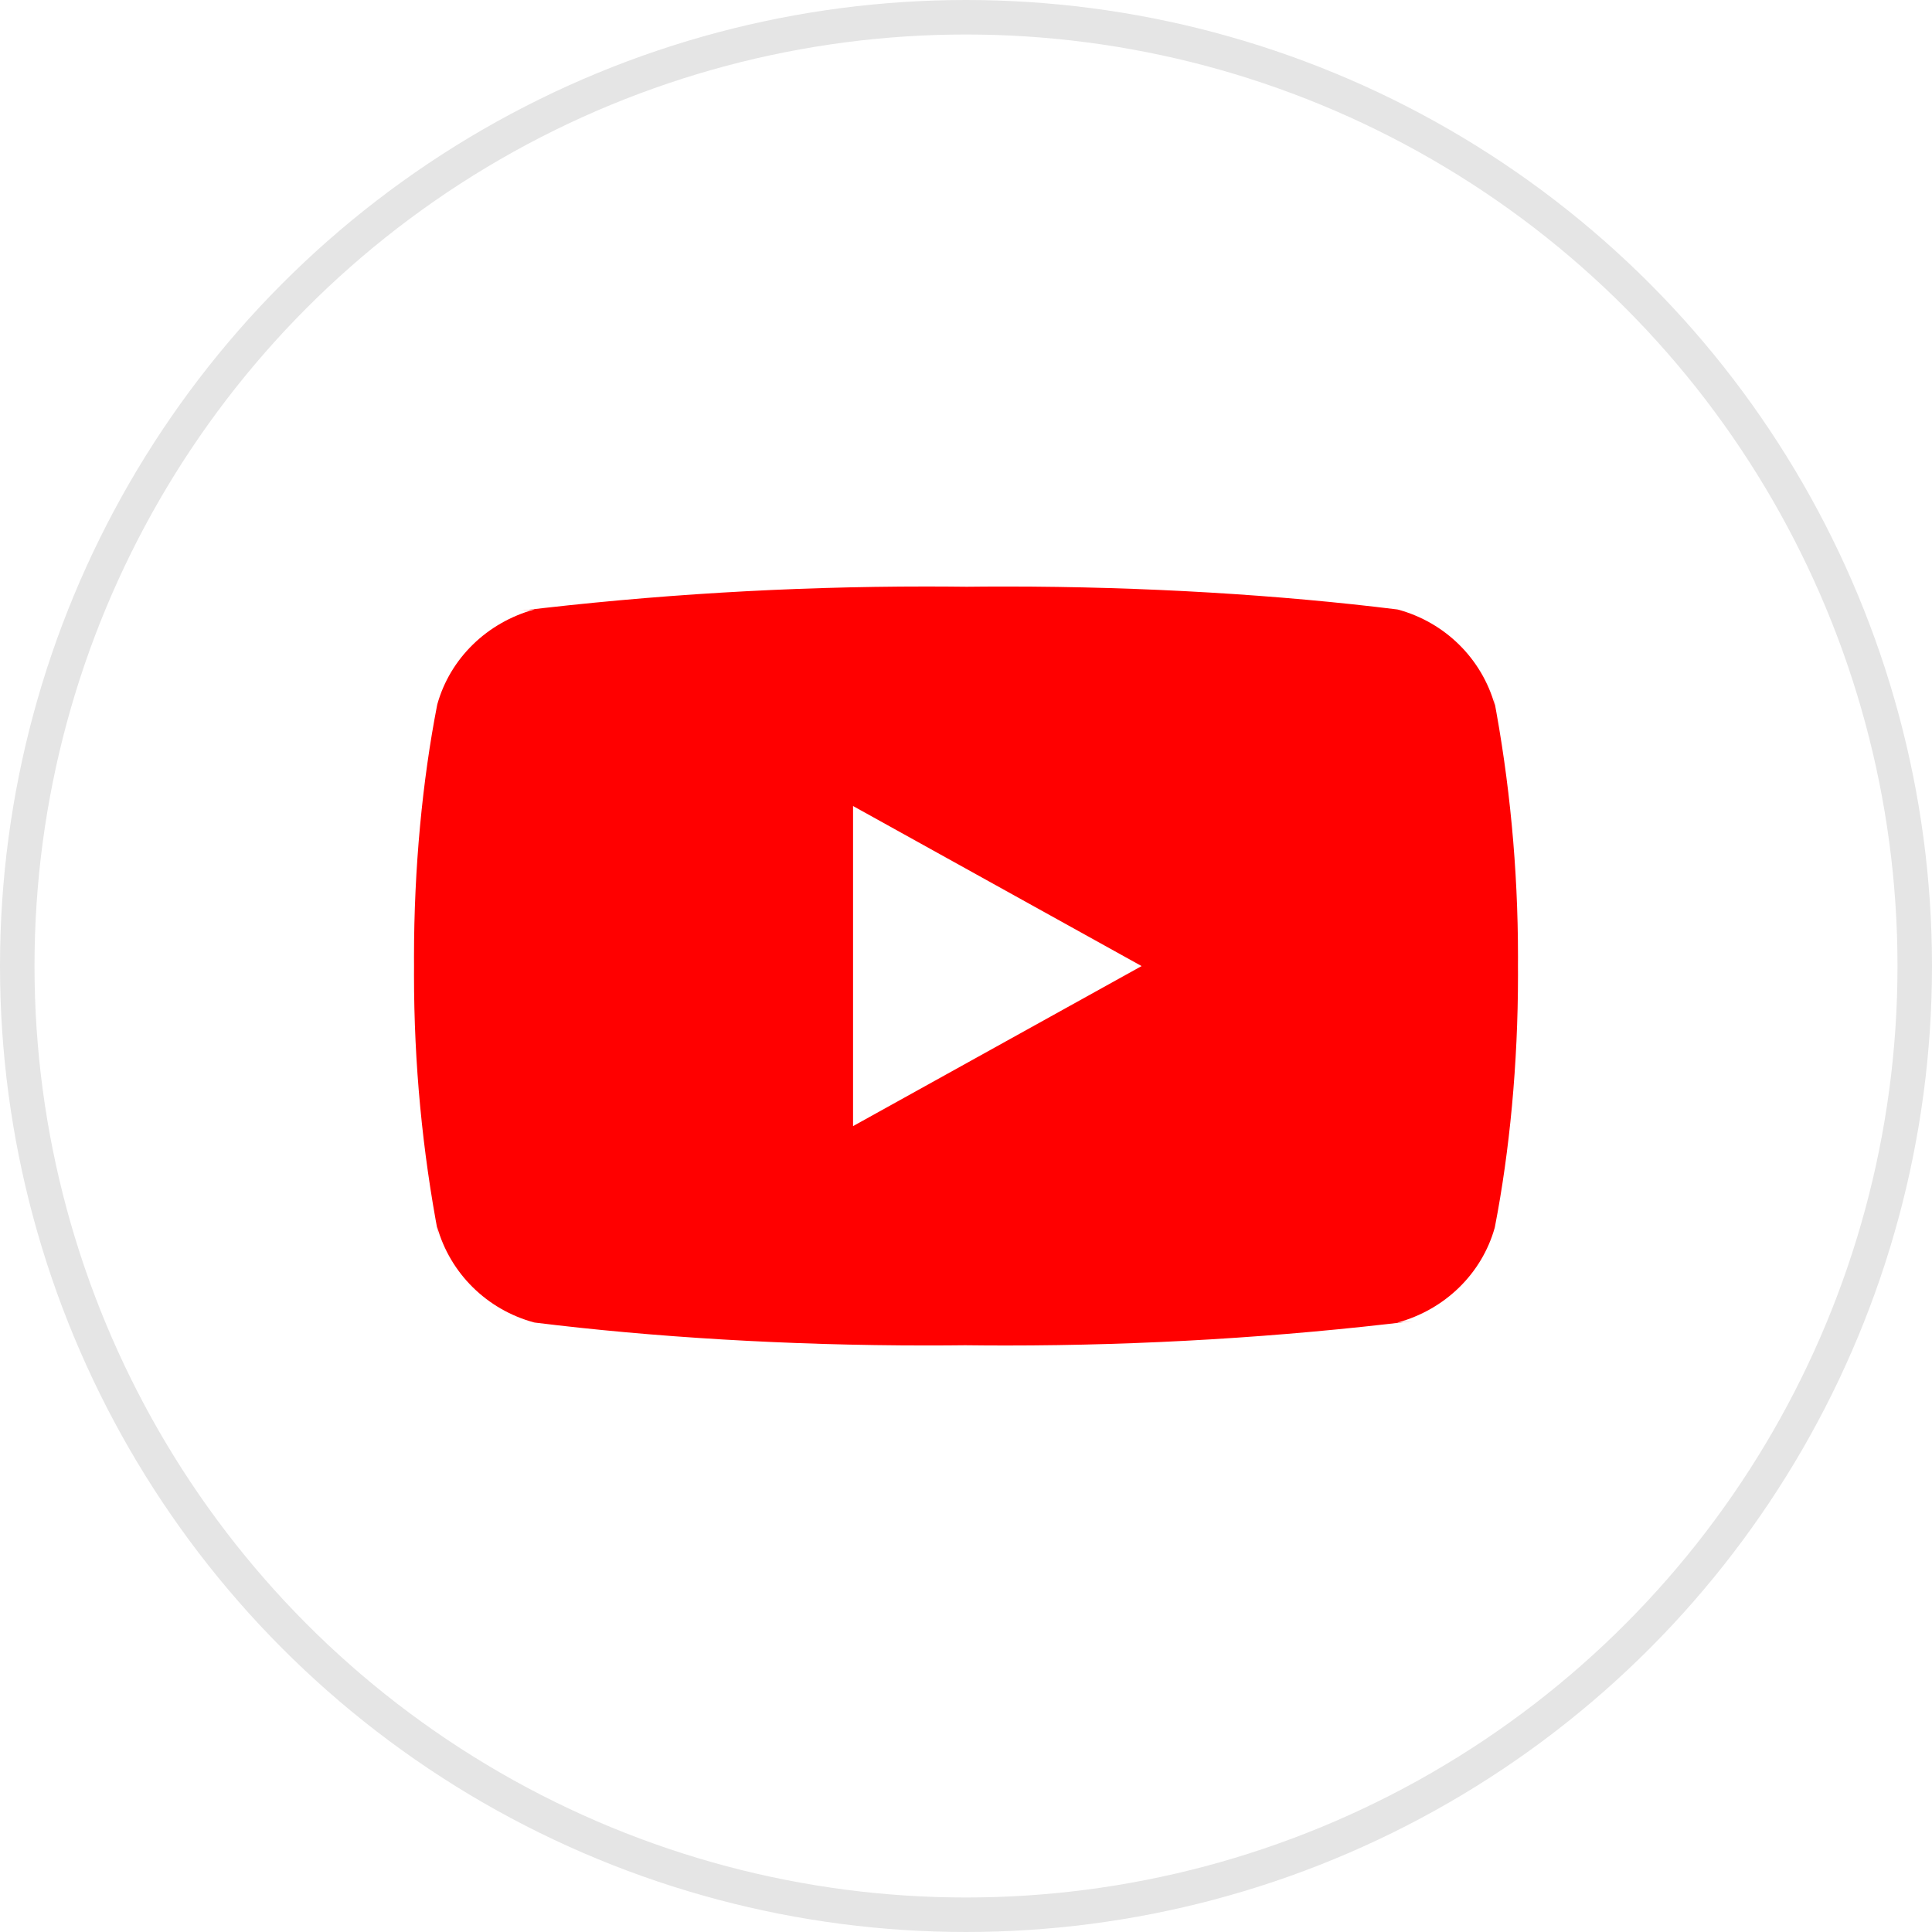
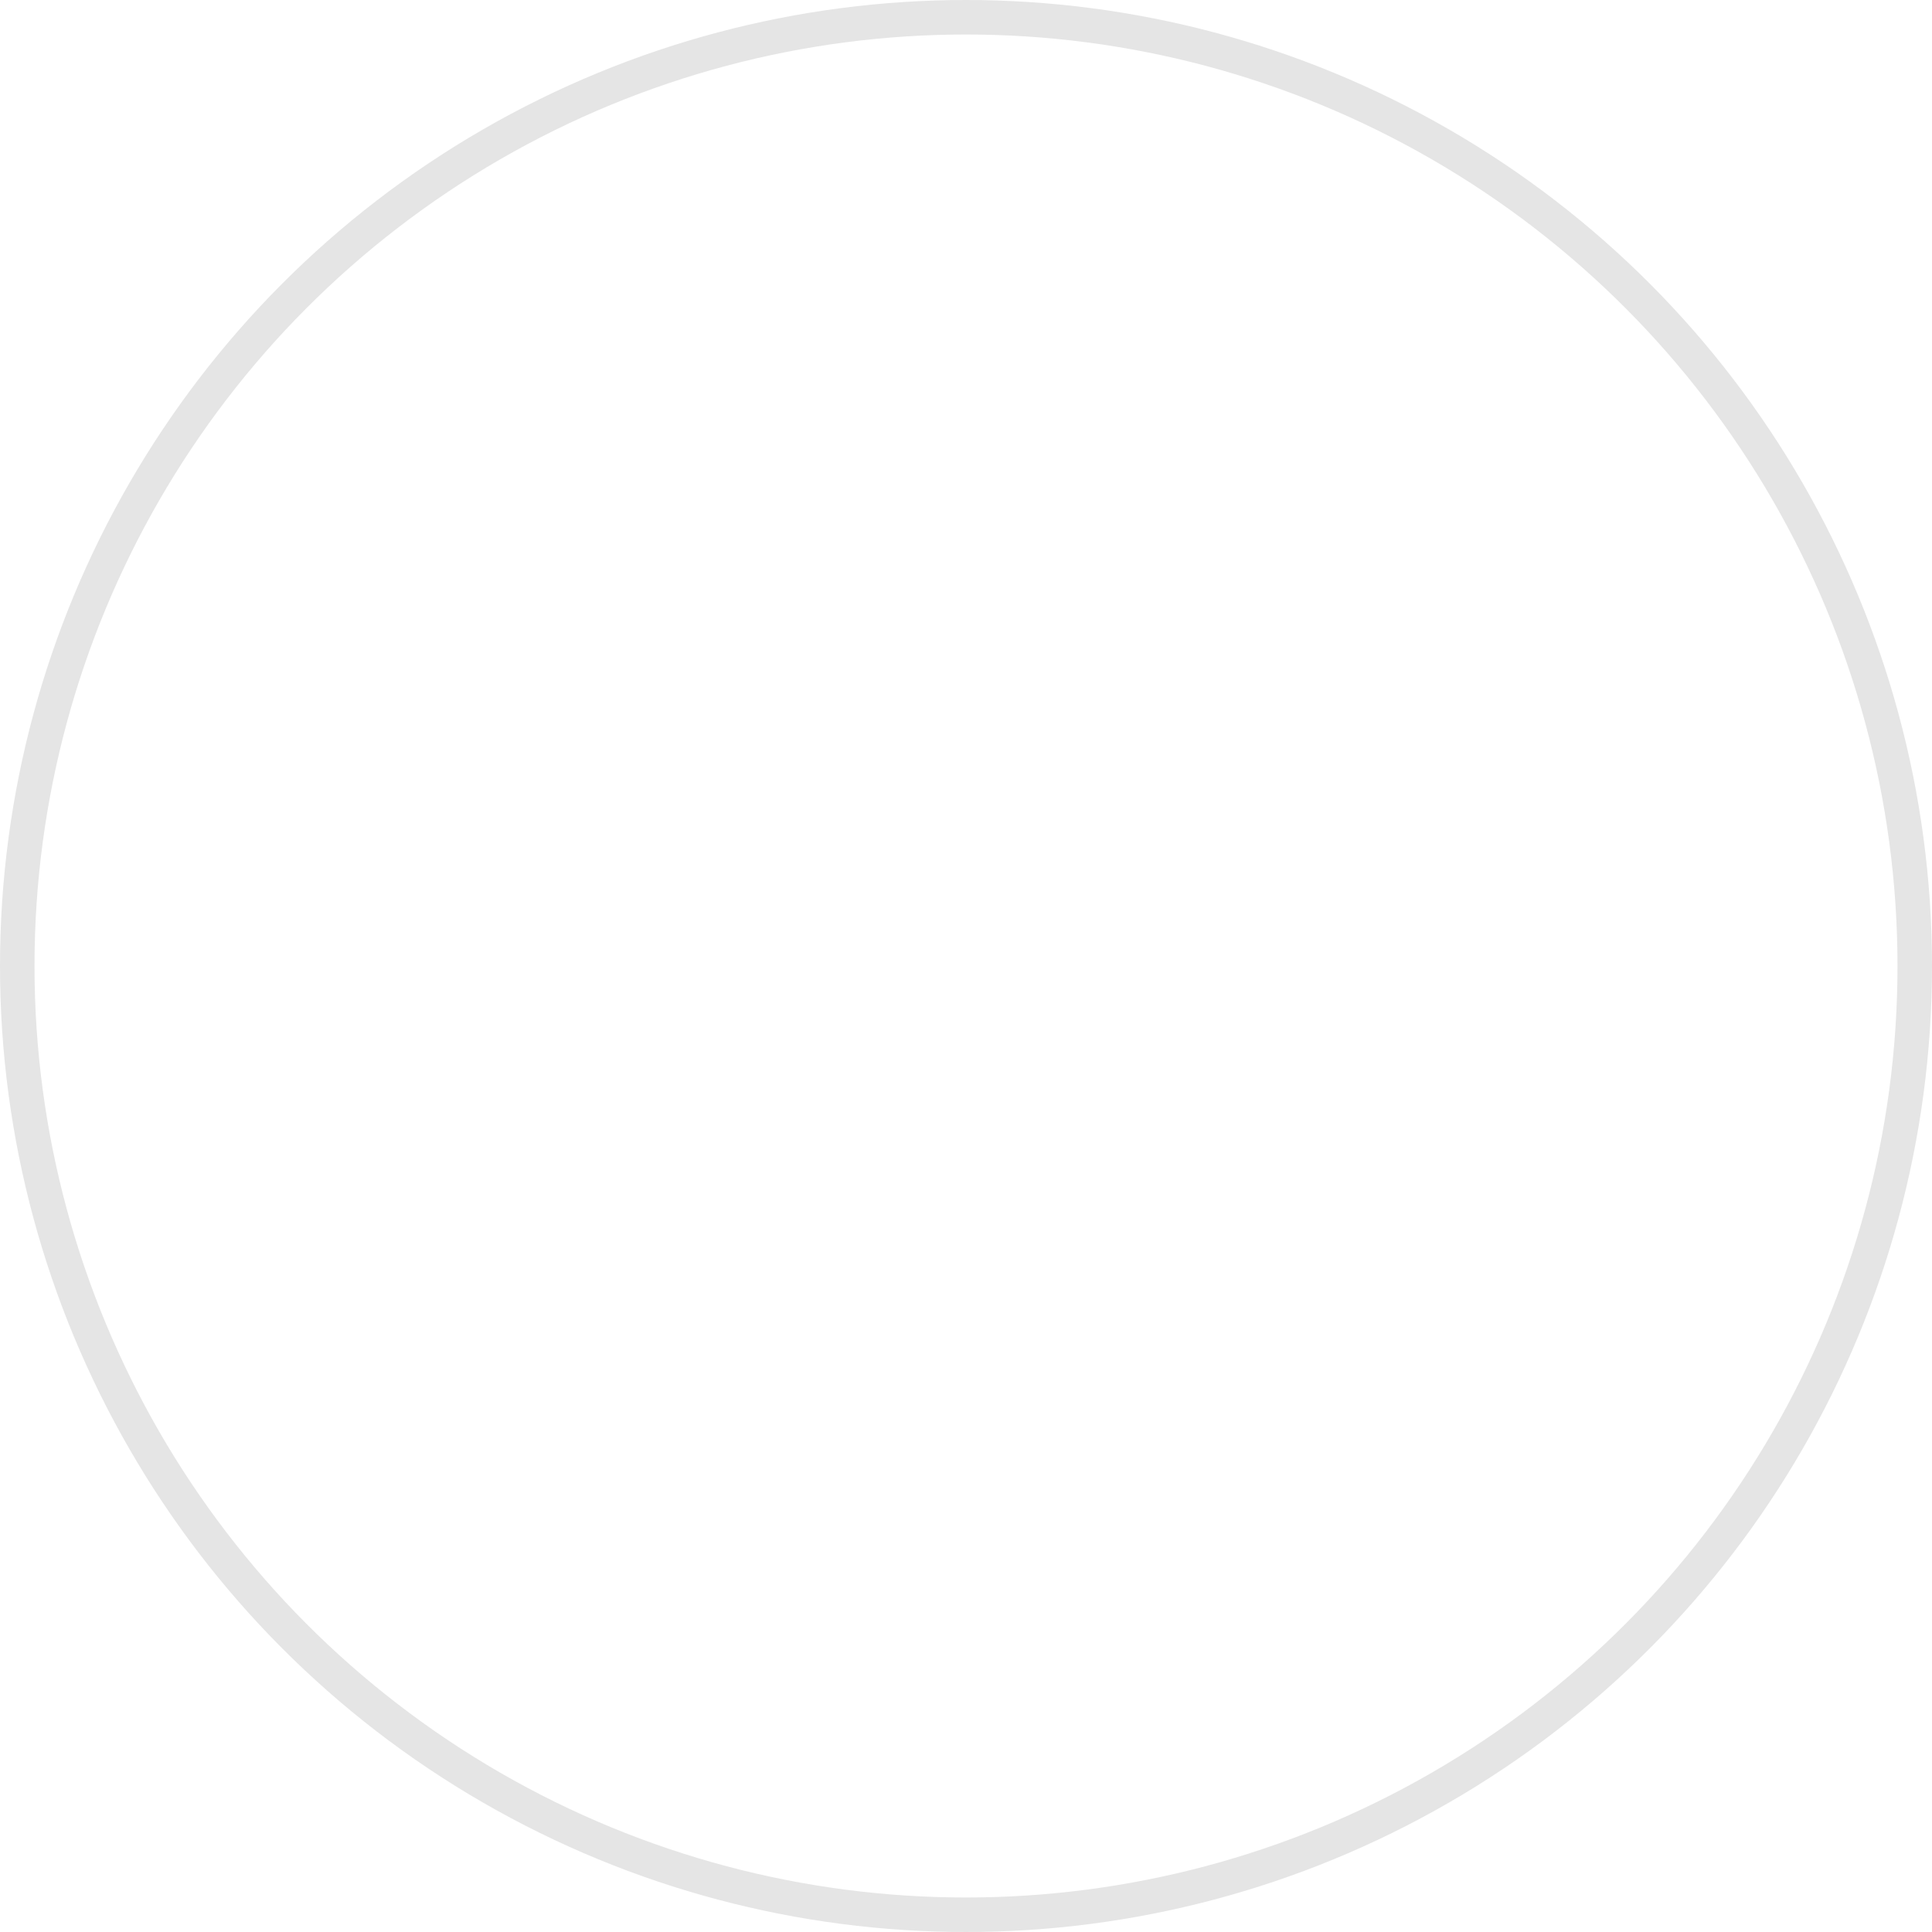
<svg xmlns="http://www.w3.org/2000/svg" width="56" height="56" viewBox="0 0 56 56" fill="none">
-   <path d="M24.726 32.641V23.363L33.09 28.002L24.726 32.641ZM43.329 20.442C42.951 19.088 41.884 18.041 40.528 17.671L40.499 17.665C37.093 17.242 33.153 17.001 29.154 17.001C28.747 17.001 28.342 17.003 27.938 17.008L28 17.007C27.656 17.003 27.252 17 26.845 17C22.846 17 18.904 17.241 15.034 17.709L15.497 17.663C14.114 18.041 13.047 19.086 12.676 20.413L12.67 20.44C12.243 22.634 12 25.16 12 27.74C12 27.831 12 27.923 12.001 28.014V27.999C12.001 28.076 12 28.168 12 28.259C12 30.84 12.244 33.364 12.711 35.812L12.67 35.558C13.048 36.912 14.115 37.959 15.471 38.329L15.499 38.335C18.906 38.758 22.846 38.999 26.845 38.999C27.25 38.999 27.656 38.997 28.061 38.992L28 38.993C28.343 38.997 28.748 39 29.154 39C33.154 39 37.095 38.759 40.965 38.291L40.502 38.337C41.886 37.961 42.953 36.914 43.325 35.587L43.331 35.56C43.757 33.366 44 30.84 44 28.261C44 28.17 44 28.078 43.999 27.988V28.001C43.999 27.924 44 27.832 44 27.741C44 25.16 43.756 22.636 43.289 20.188L43.329 20.442Z" fill="#FF0000" />
  <circle cx="28" cy="28" r="27.5" stroke="#E5E5E5" />
</svg>